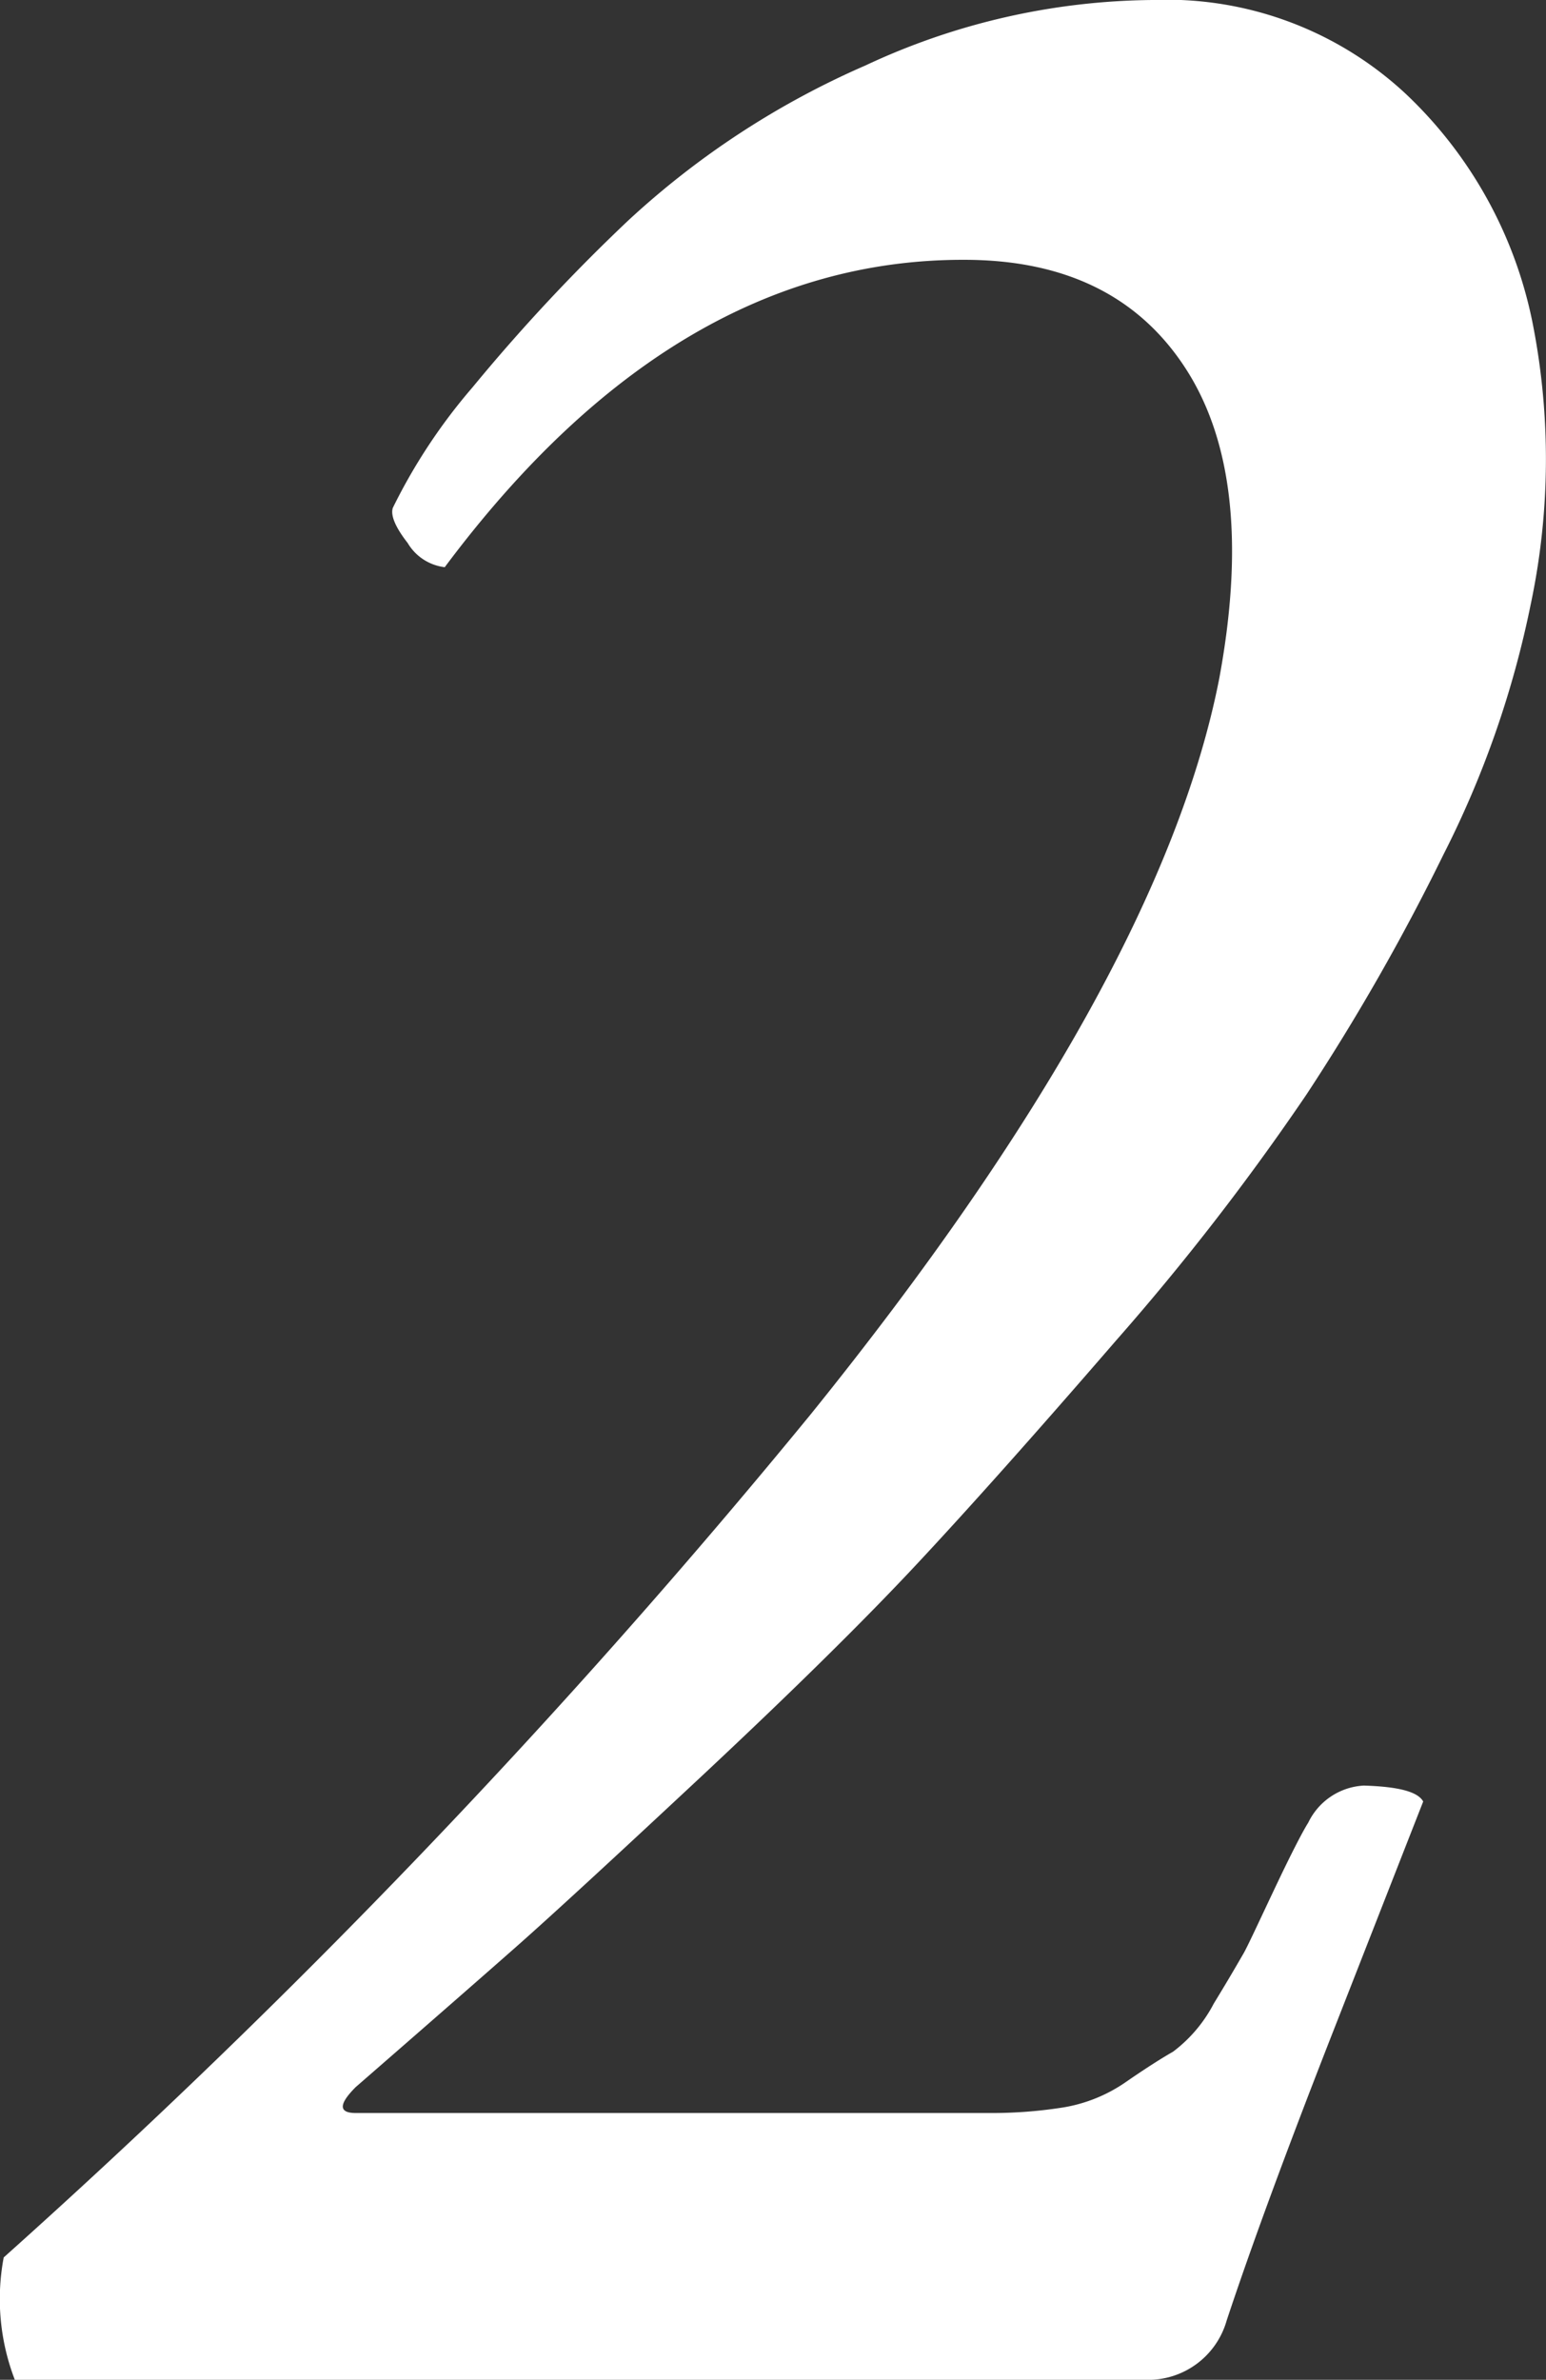
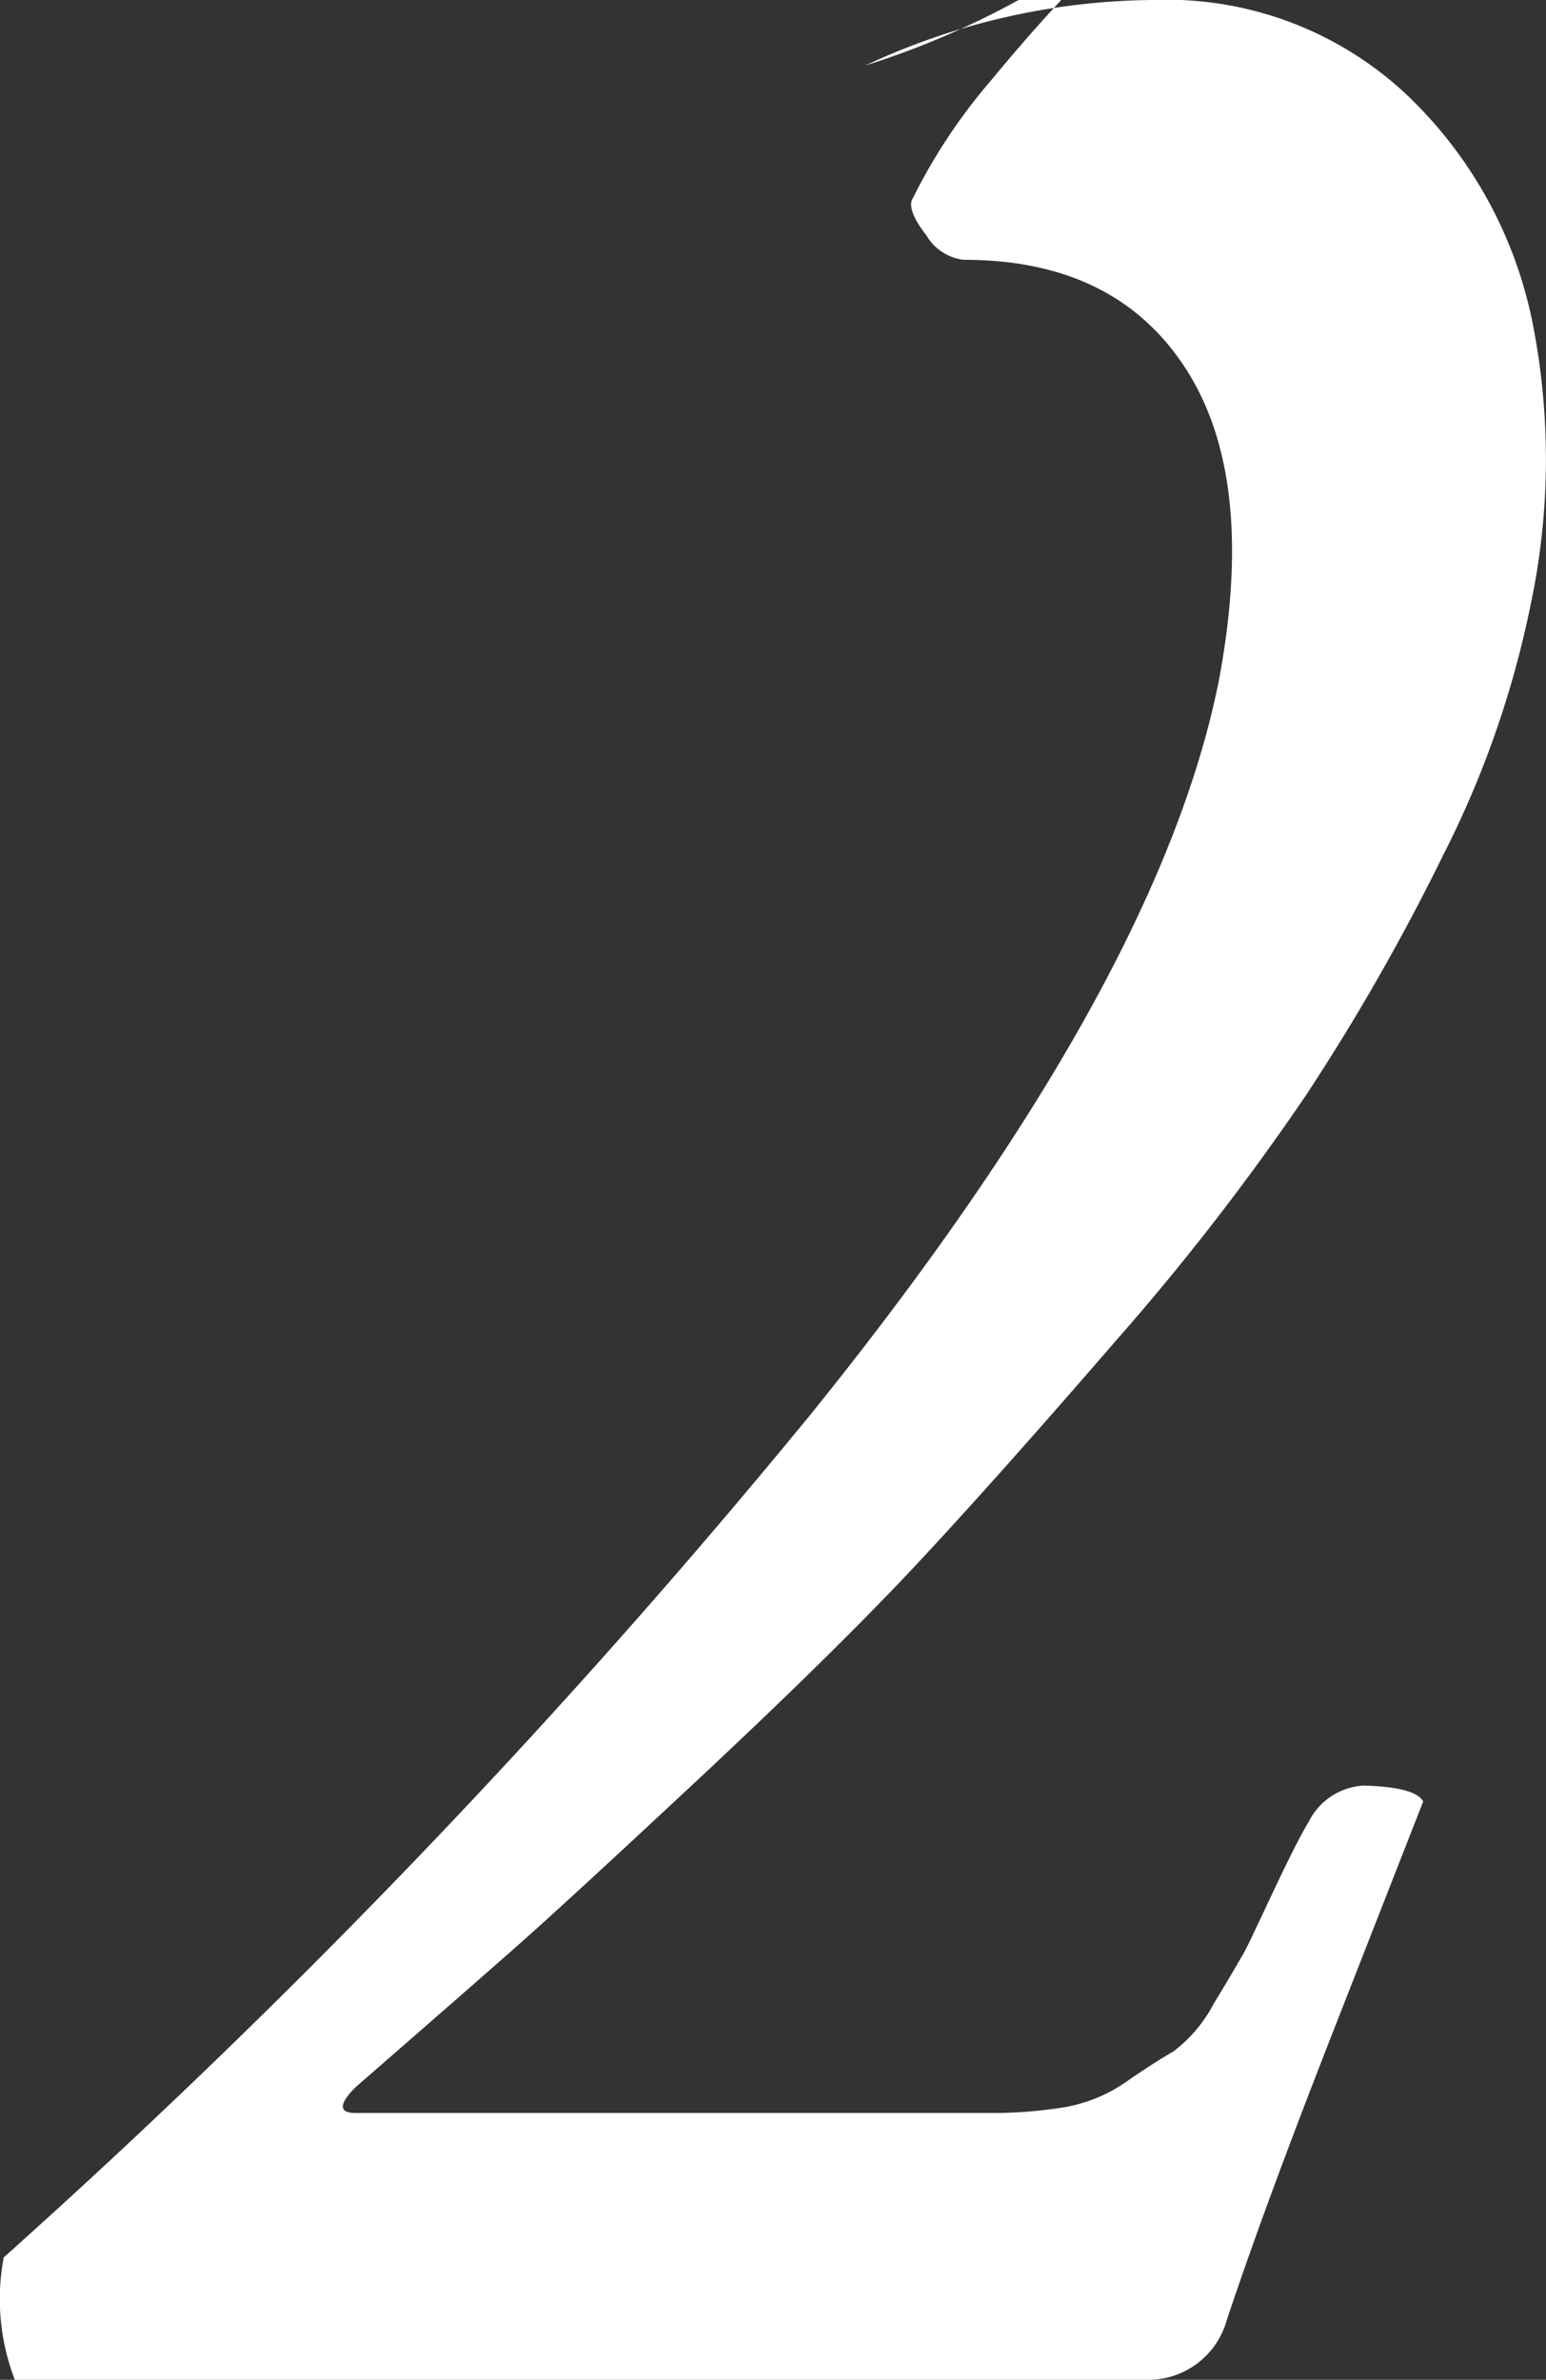
<svg xmlns="http://www.w3.org/2000/svg" viewBox="0 0 70.88 109.09">
  <rect x="0" y="0" width="70.88" height="109.09" fill="#333333" stroke="none" />
  <defs>
    <style>.cls-1{fill:#fff;}</style>
  </defs>
  <g id="レイヤー_2" data-name="レイヤー 2">
    <g id="レイヤー_1-2" data-name="レイヤー 1">
-       <path class="cls-1" d="M65.25,82.58q-1,2.55-4.16,10.62t-4.85,13.17a3.74,3.74,0,0,1-3.73,2.72H.68a10.29,10.29,0,0,1-.51-5.61,346.24,346.24,0,0,0,37-38.65Q53.18,45,55.9,31.1q1.7-9.18-1.53-14.19t-10.19-5Q30.92,11.89,20.39,26a2.29,2.29,0,0,1-1.7-1.11c-.57-.73-.79-1.27-.68-1.61a26,26,0,0,1,3.65-5.52,84.15,84.15,0,0,1,7.14-7.65A38.75,38.75,0,0,1,39.68,3,31.59,31.59,0,0,1,52.85,0,16.07,16.07,0,0,1,64.48,4.33a19.78,19.78,0,0,1,5.78,10.45,32.15,32.15,0,0,1-.08,12.92,45,45,0,0,1-4,11.47,100.32,100.32,0,0,1-6.28,11,113.91,113.91,0,0,1-8.75,11.3q-5.44,6.29-9.09,10.2T32.2,81.39Q26,87.18,23.7,89.21t-7.39,6.46c-.79.79-.79,1.19,0,1.19H45.37a20.8,20.8,0,0,0,3.4-.26,7.05,7.05,0,0,0,2.89-1.19c.9-.62,1.61-1.07,2.12-1.36a6.54,6.54,0,0,0,1.87-2.21c.73-1.19,1.19-2,1.36-2.29s.65-1.33,1.44-3,1.3-2.64,1.53-3a3,3,0,0,1,2.55-1.7C64.12,81.9,65,82.13,65.25,82.58Z" />
+       <path class="cls-1" d="M65.25,82.58q-1,2.55-4.16,10.62t-4.85,13.17a3.74,3.74,0,0,1-3.73,2.72H.68a10.29,10.29,0,0,1-.51-5.61,346.24,346.24,0,0,0,37-38.65Q53.18,45,55.9,31.1q1.7-9.18-1.53-14.19t-10.19-5a2.29,2.29,0,0,1-1.7-1.11c-.57-.73-.79-1.27-.68-1.61a26,26,0,0,1,3.65-5.52,84.15,84.15,0,0,1,7.14-7.65A38.75,38.75,0,0,1,39.68,3,31.59,31.59,0,0,1,52.85,0,16.07,16.07,0,0,1,64.48,4.33a19.78,19.78,0,0,1,5.78,10.45,32.15,32.15,0,0,1-.08,12.92,45,45,0,0,1-4,11.47,100.32,100.32,0,0,1-6.28,11,113.91,113.91,0,0,1-8.75,11.3q-5.44,6.29-9.09,10.2T32.2,81.39Q26,87.18,23.7,89.21t-7.39,6.46c-.79.79-.79,1.19,0,1.19H45.37a20.8,20.8,0,0,0,3.4-.26,7.05,7.05,0,0,0,2.89-1.19c.9-.62,1.61-1.07,2.12-1.36a6.54,6.54,0,0,0,1.87-2.21c.73-1.19,1.19-2,1.36-2.29s.65-1.33,1.44-3,1.3-2.64,1.53-3a3,3,0,0,1,2.55-1.7C64.12,81.9,65,82.13,65.25,82.58Z" />
    </g>
  </g>
</svg>